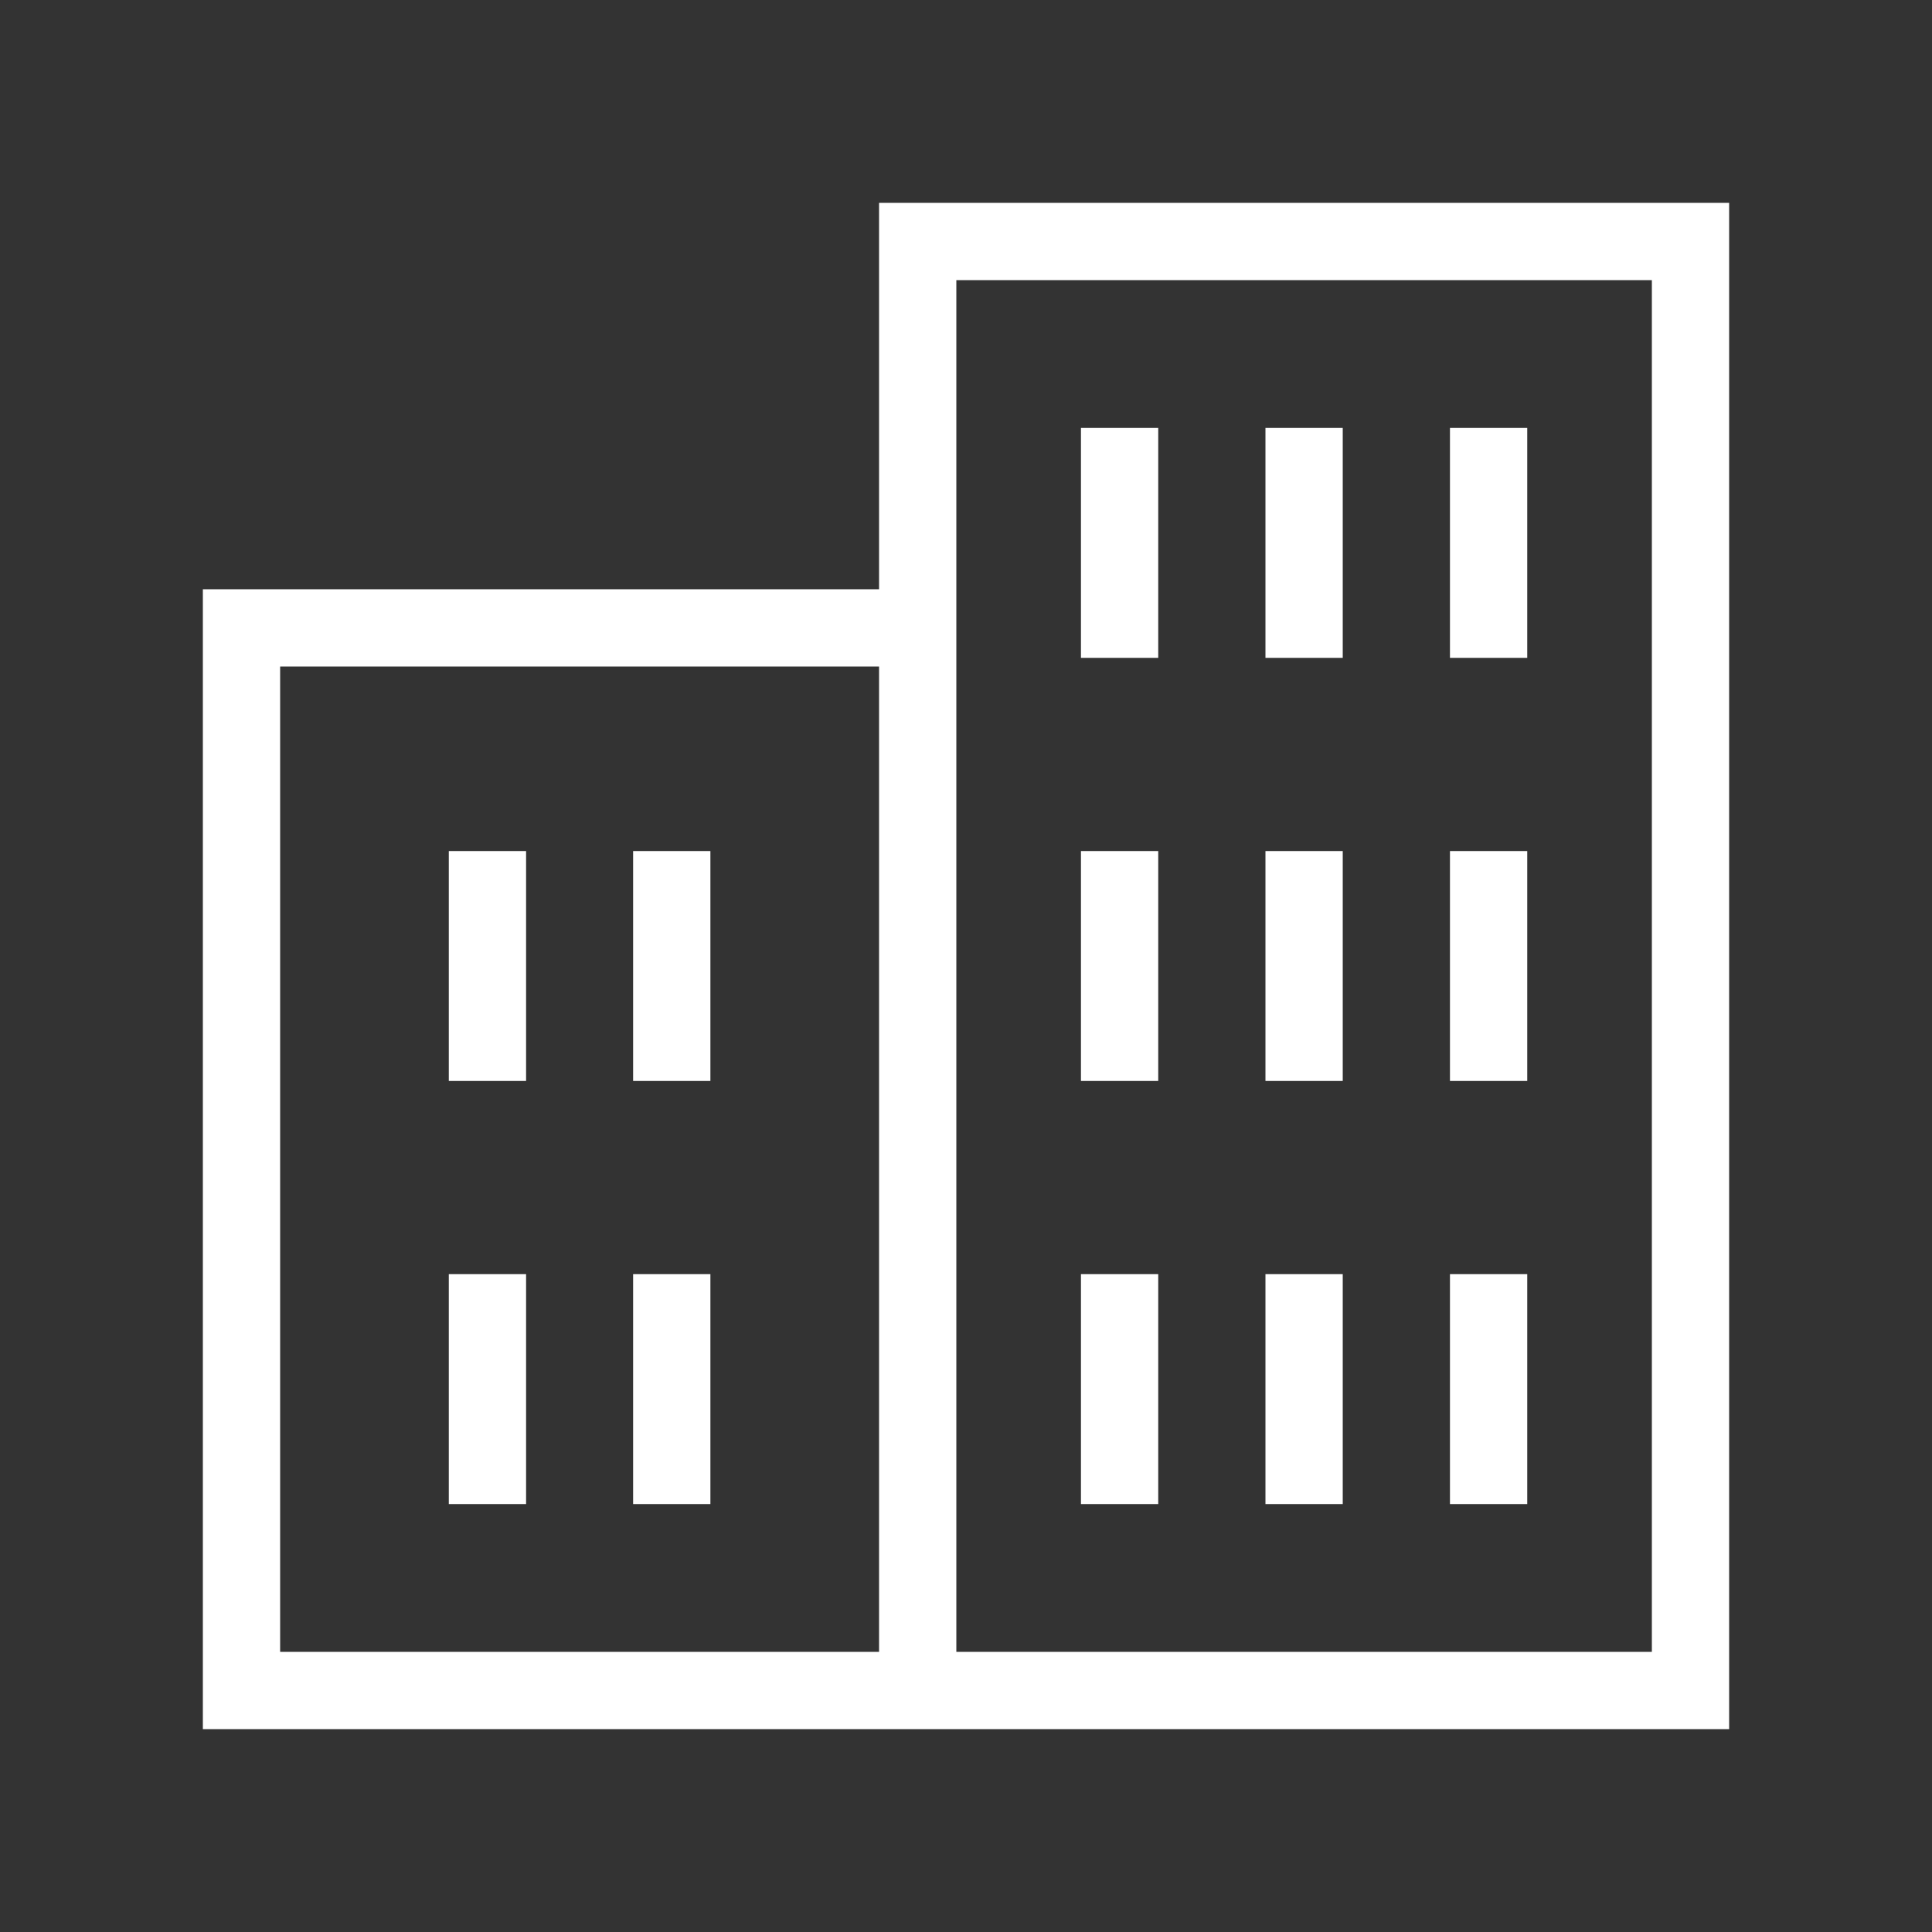
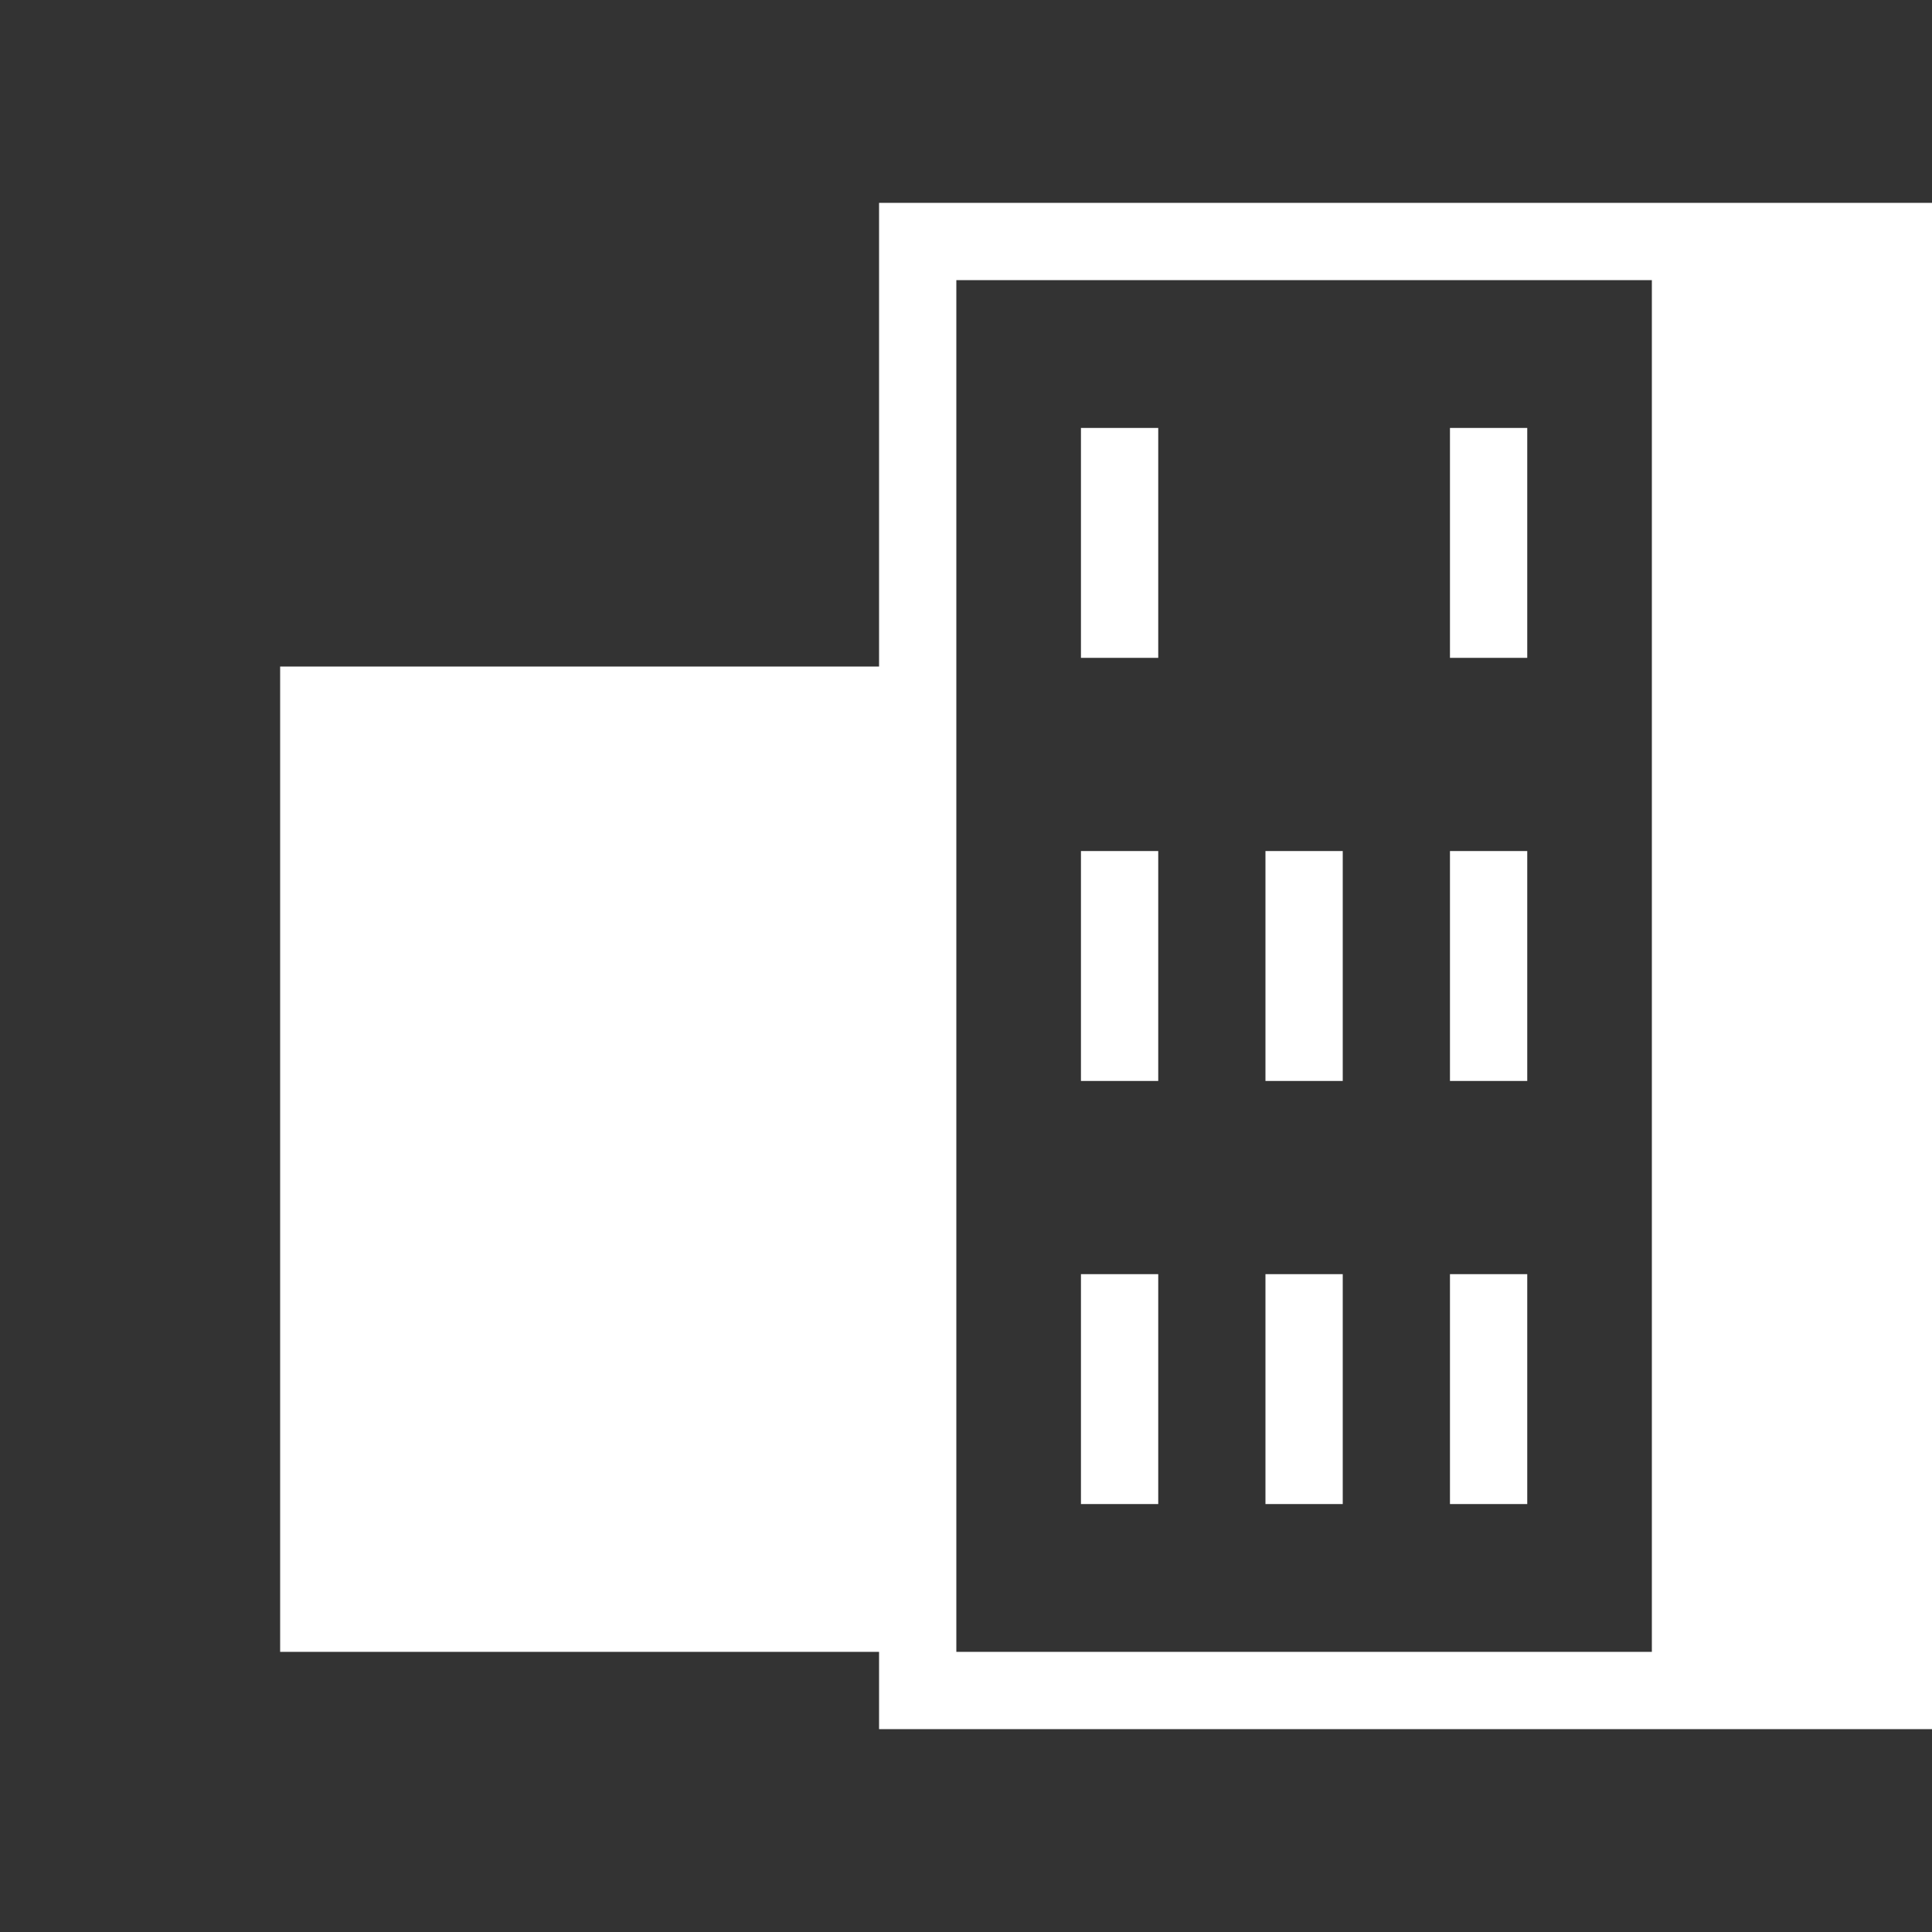
<svg xmlns="http://www.w3.org/2000/svg" id="Layer_1" data-name="Layer 1" viewBox="0 0 100 100">
  <rect x="0" y="0" width="100" height="100" fill="#333333" stroke="none" />
  <defs>
    <style>      .cls-1 {        fill: #fff;      }    </style>
  </defs>
-   <path class="cls-1" d="m45.5,10.5v20H10.5v59h79V10.5h-44Zm0,75H14.5v-51h31v51Zm40,0h-36V14.5h36v71Z" />
+   <path class="cls-1" d="m45.5,10.5v20v59h79V10.5h-44Zm0,75H14.5v-51h31v51Zm40,0h-36V14.5h36v71Z" />
  <rect class="cls-1" x="55.95" y="22.15" width="4" height="11.9" />
-   <rect class="cls-1" x="65.5" y="22.15" width="4" height="11.9" />
  <rect class="cls-1" x="75.05" y="22.15" width="4" height="11.9" />
  <rect class="cls-1" x="55.95" y="44.05" width="4" height="11.9" />
  <rect class="cls-1" x="65.5" y="44.05" width="4" height="11.9" />
  <rect class="cls-1" x="75.05" y="44.05" width="4" height="11.9" />
  <rect class="cls-1" x="23.23" y="44.05" width="4" height="11.9" />
  <rect class="cls-1" x="32.77" y="44.05" width="4" height="11.9" />
  <rect class="cls-1" x="23.23" y="65.95" width="4" height="11.9" />
  <rect class="cls-1" x="32.77" y="65.95" width="4" height="11.9" />
  <rect class="cls-1" x="55.95" y="65.95" width="4" height="11.9" />
  <rect class="cls-1" x="65.5" y="65.95" width="4" height="11.9" />
  <rect class="cls-1" x="75.05" y="65.95" width="4" height="11.9" />
</svg>